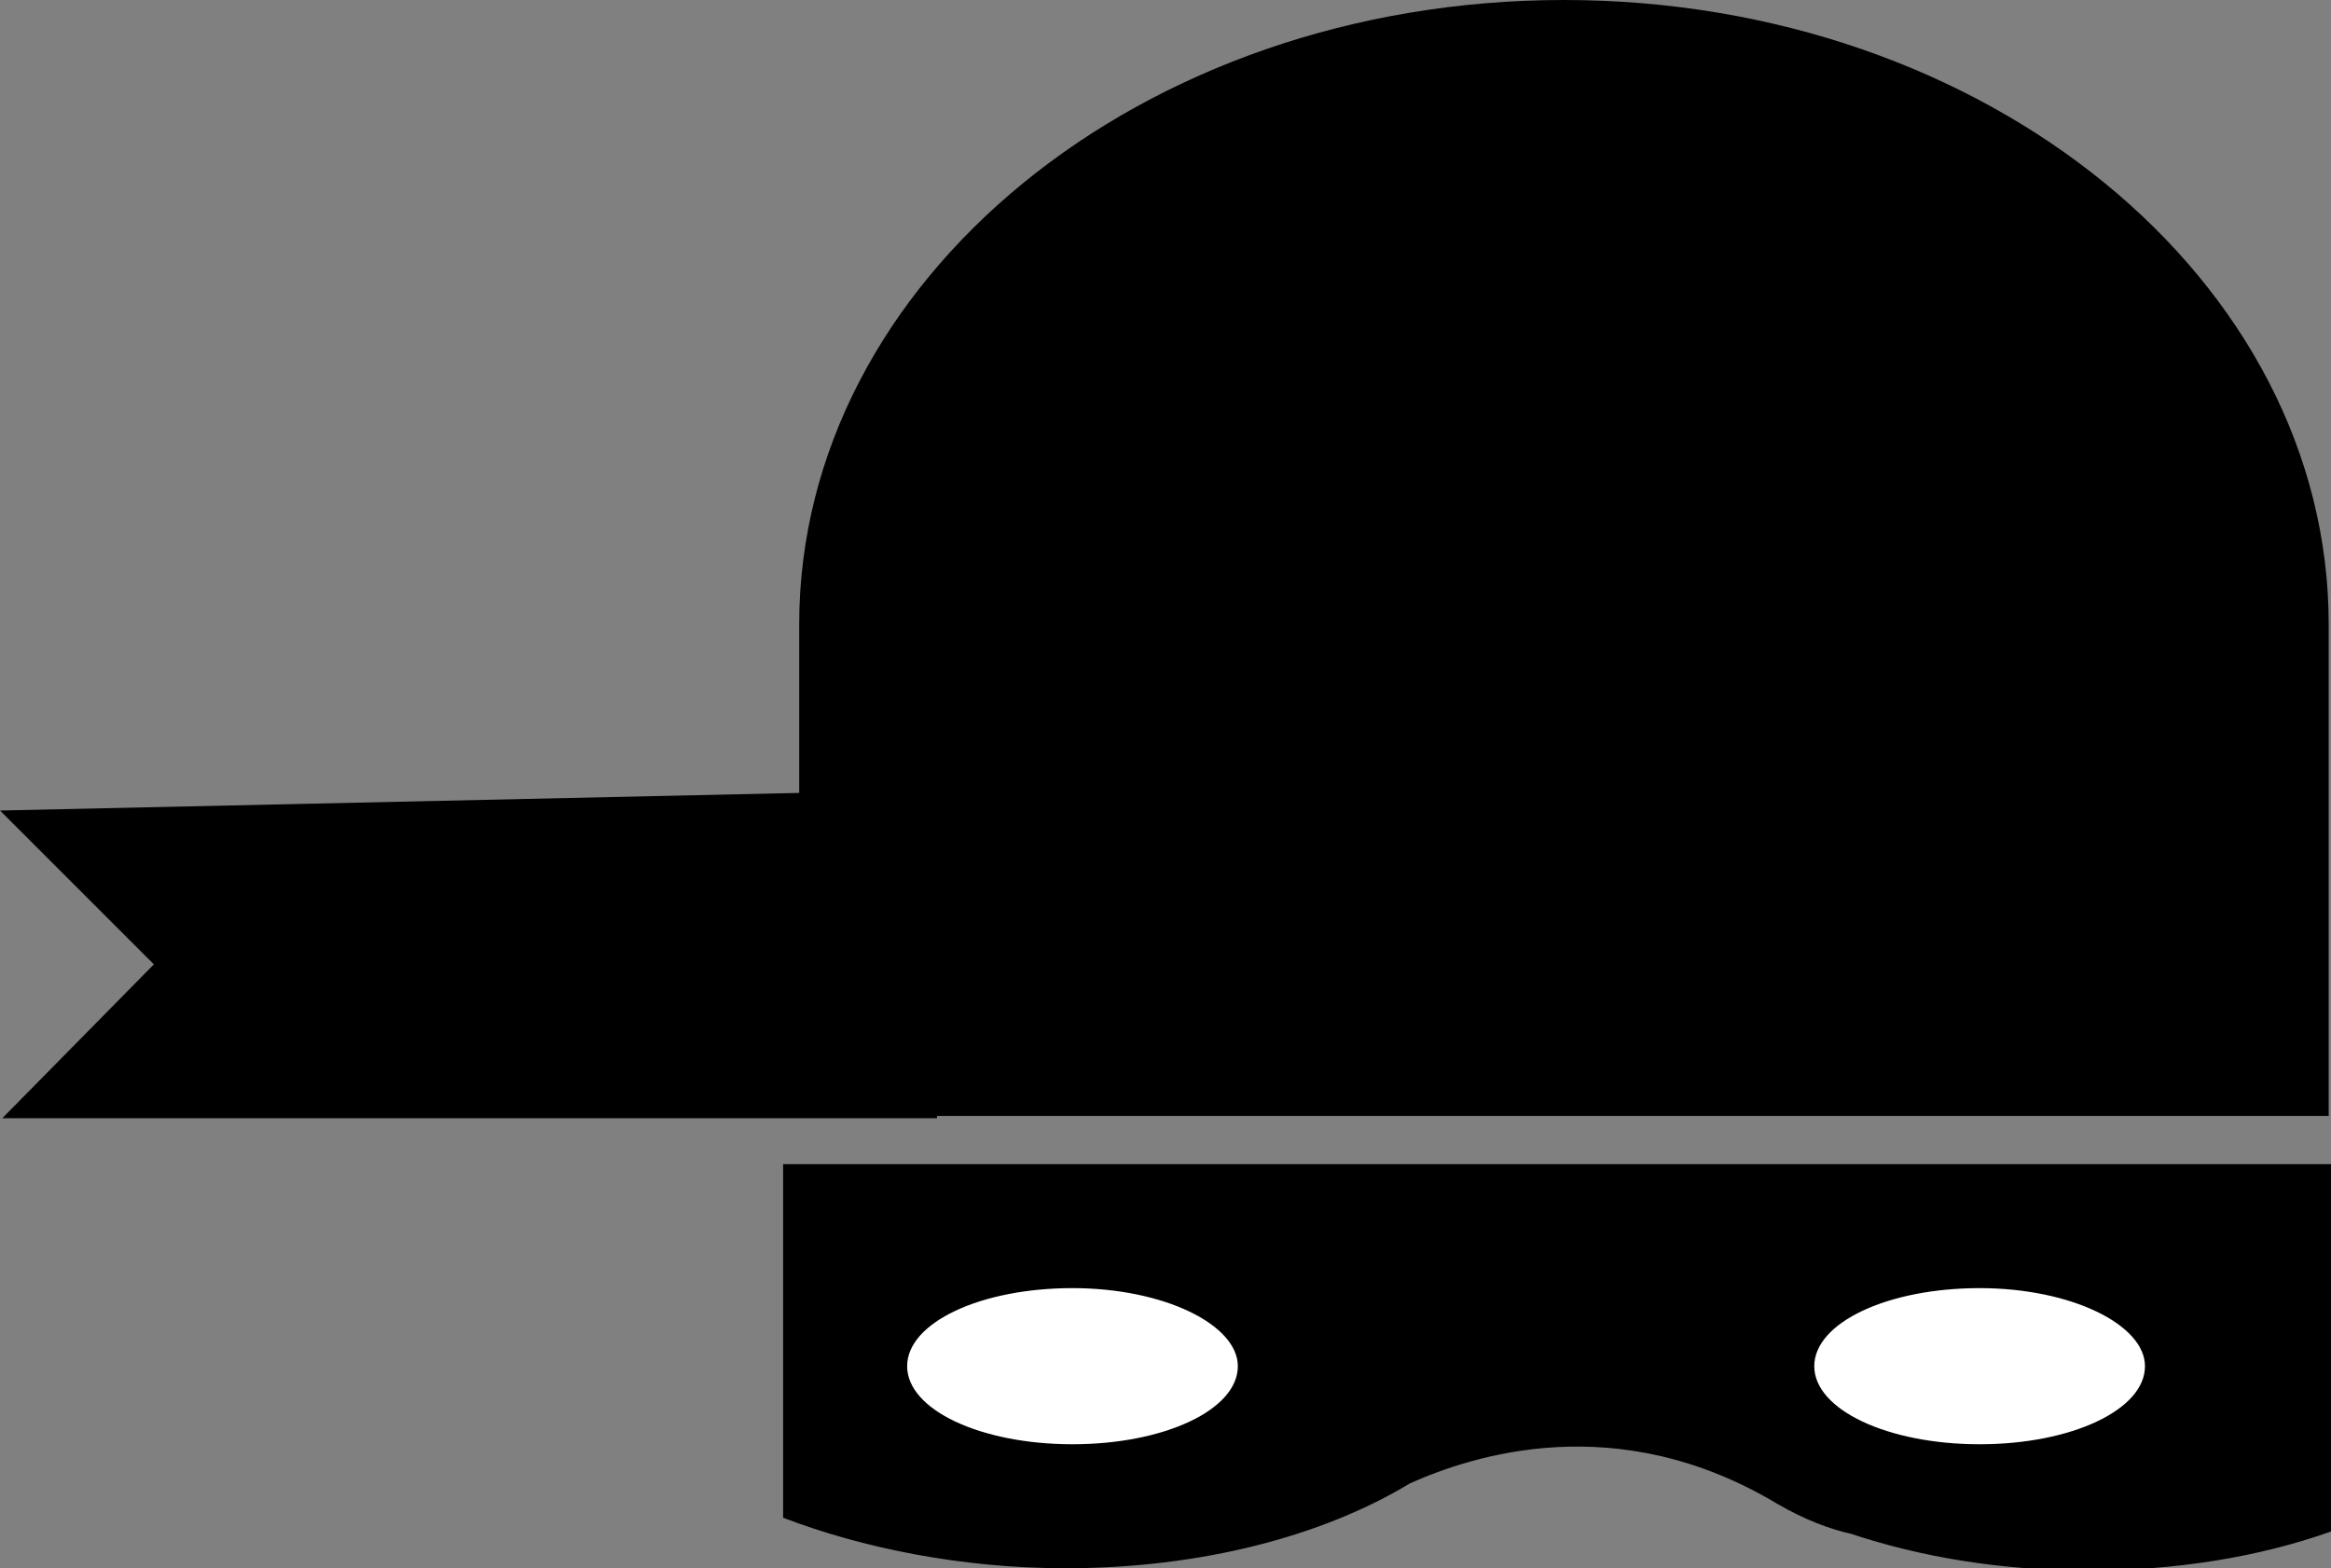
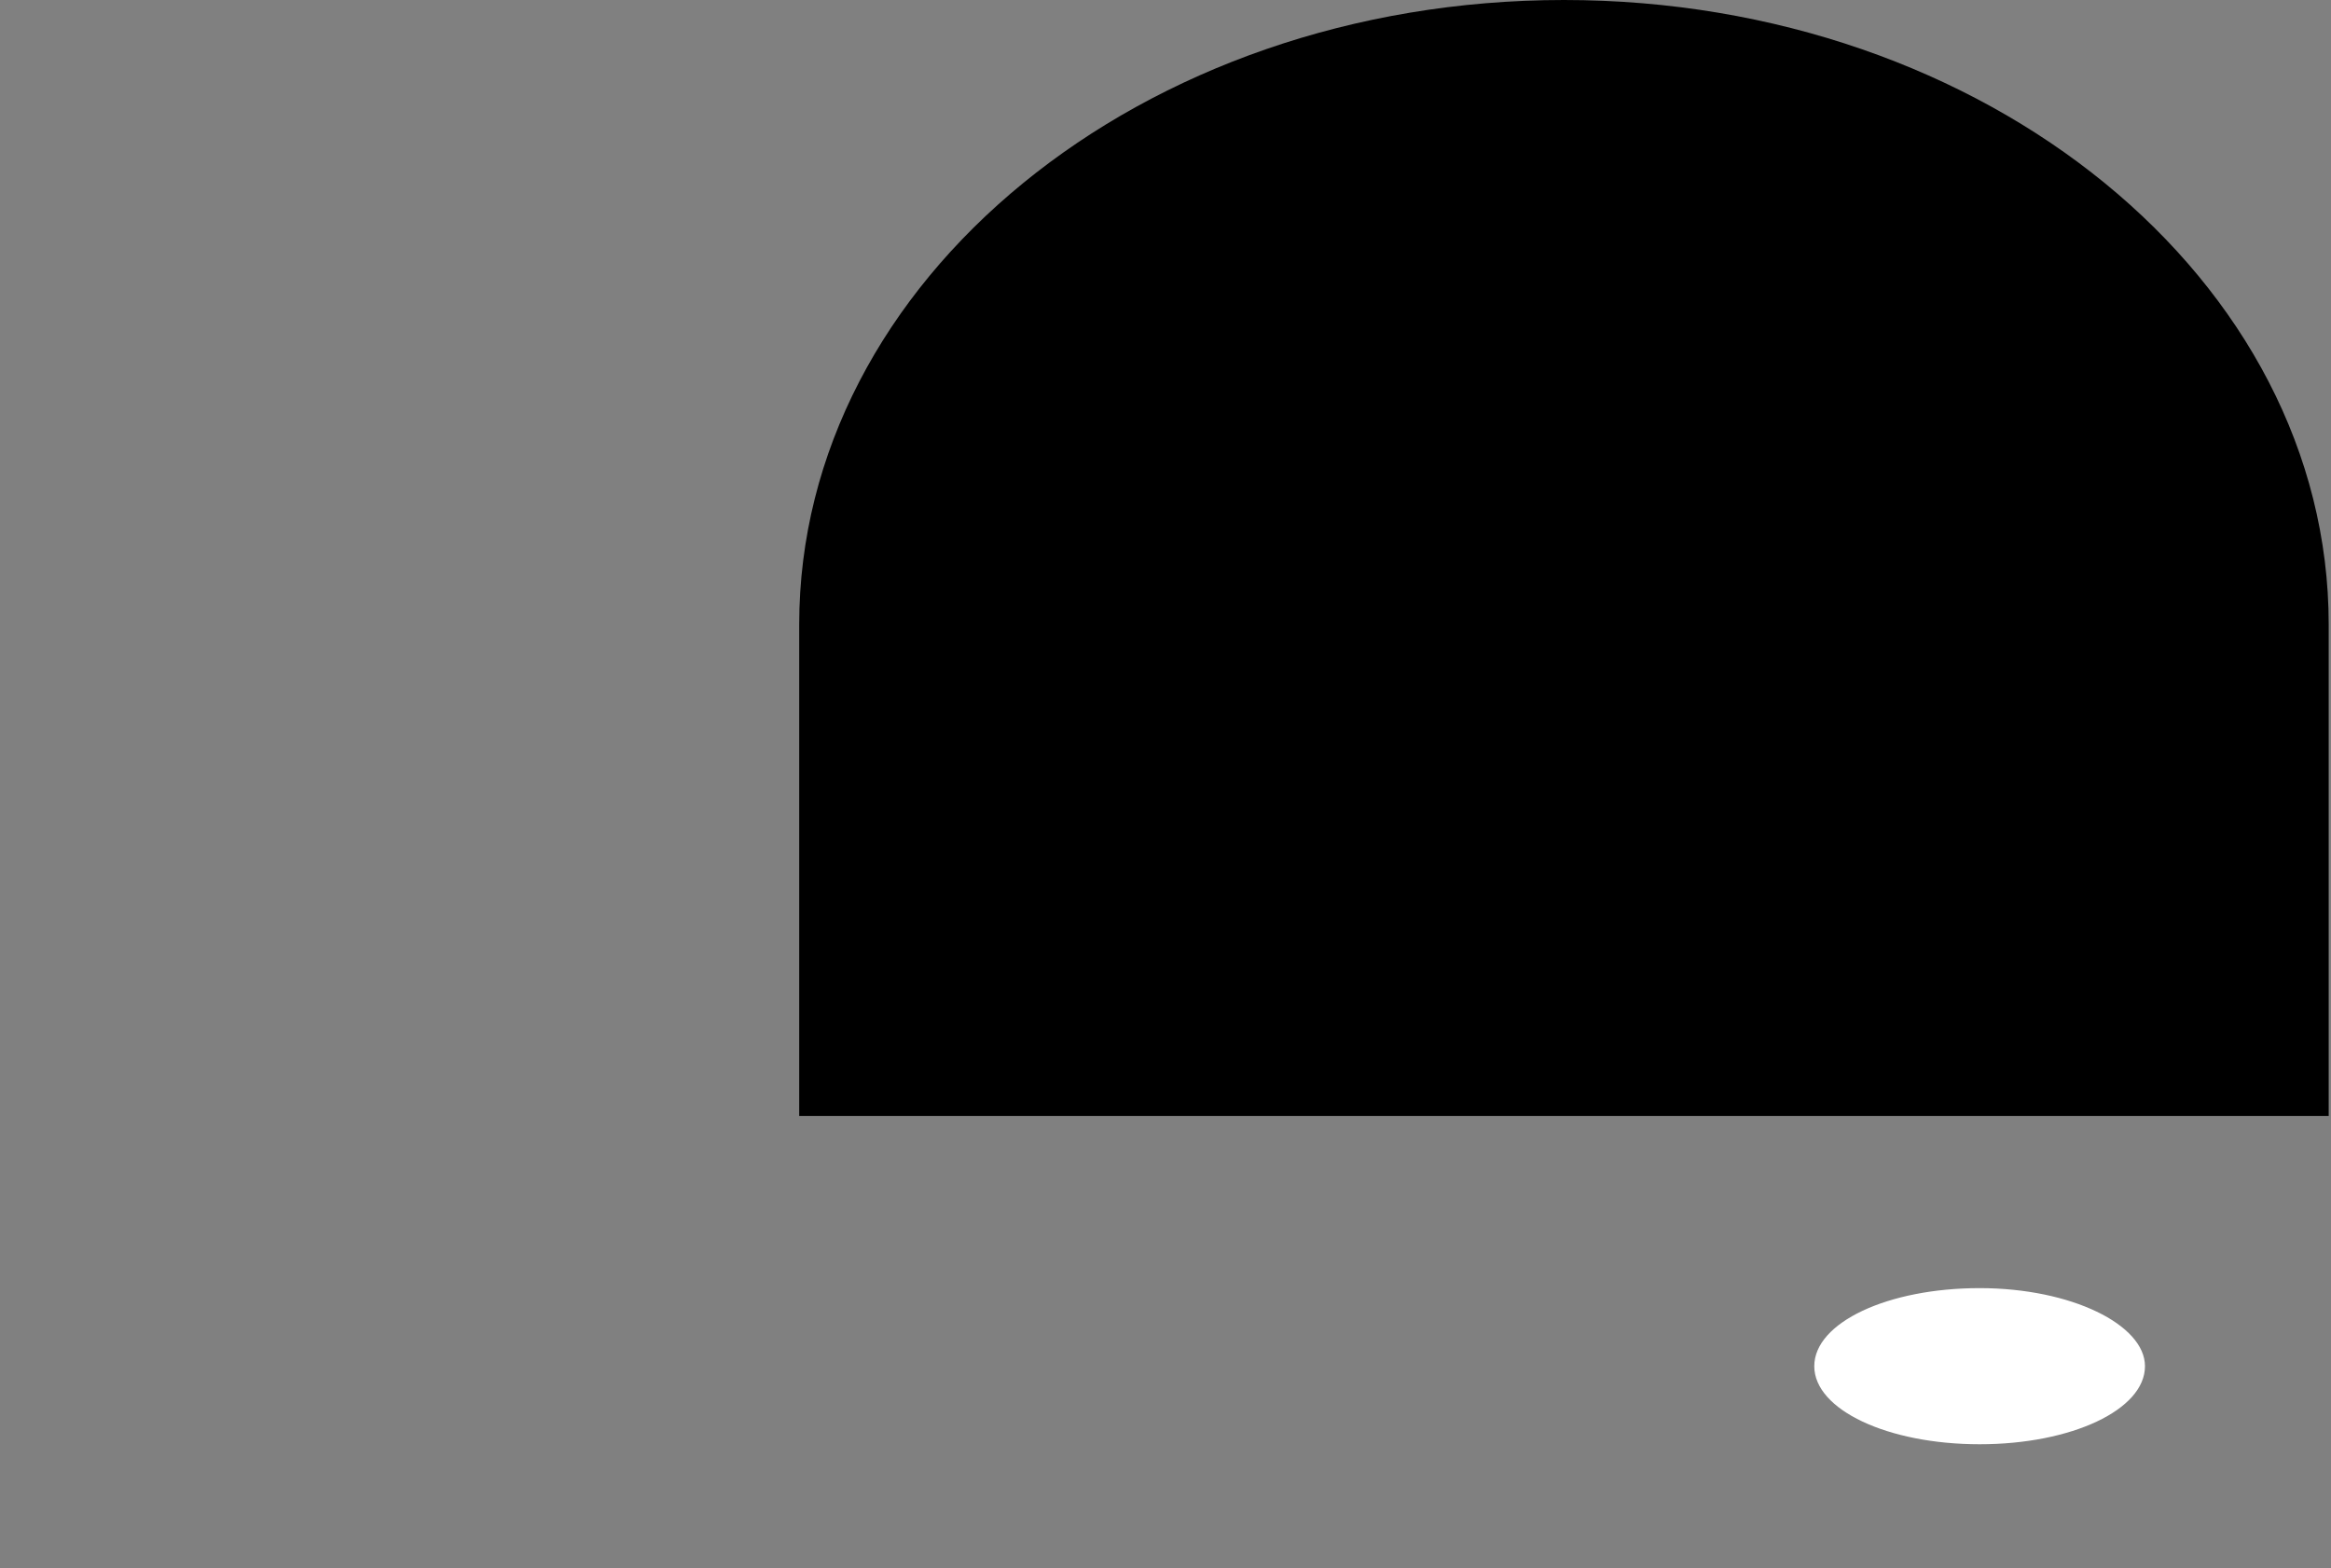
<svg xmlns="http://www.w3.org/2000/svg" version="1.1" id="Calque_1" x="0px" y="0px" width="101.5px" height="68.3px" viewBox="0 0 101.5 68.3" enable-background="new 0 0 101.5 68.3" xml:space="preserve">
  <rect x="0" y="0" width="101.5" height="68.3" fill="#808080" stroke="none" />
  <g>
    <path d="M101.4,27.2c0-15-14.9-27.2-33.3-27.2S34.8,12.2,34.8,27.2v21.4h66.6V27.2z" />
  </g>
  <g>
-     <path d="M46.4,68.3c5.9,0,11.2-1.4,15-3.7c2.7-1.2,9-3.3,16,0.9c1.2,0.7,2.3,1.1,3.2,1.3c3,1,6.5,1.6,10.3,1.6   c3.9,0,7.5-0.6,10.6-1.7v-16H34.1v15.4C37.5,67.4,41.8,68.3,46.4,68.3" />
-   </g>
+     </g>
  <g>
-     <path fill="#FFFFFF" d="M53.9,59.5c0,1.9-3.2,3.4-7.2,3.4c-4,0-7.2-1.5-7.2-3.4c0-1.9,3.2-3.4,7.2-3.4   C50.7,56.1,53.9,57.7,53.9,59.5" />
-   </g>
+     </g>
  <g>
    <path fill="#FFFFFF" d="M93.4,59.5c0,1.9-3.2,3.4-7.2,3.4c-4,0-7.2-1.5-7.2-3.4c0-1.9,3.2-3.4,7.2-3.4   C90.2,56.1,93.4,57.7,93.4,59.5" />
  </g>
  <g>
-     <polygon points="40.8,34.4 40.8,48.7 0.1,48.7 6.7,42 0,35.3  " />
-   </g>
+     </g>
  <g>
</g>
  <g>
</g>
  <g>
</g>
  <g>
</g>
  <g>
</g>
  <g>
</g>
</svg>